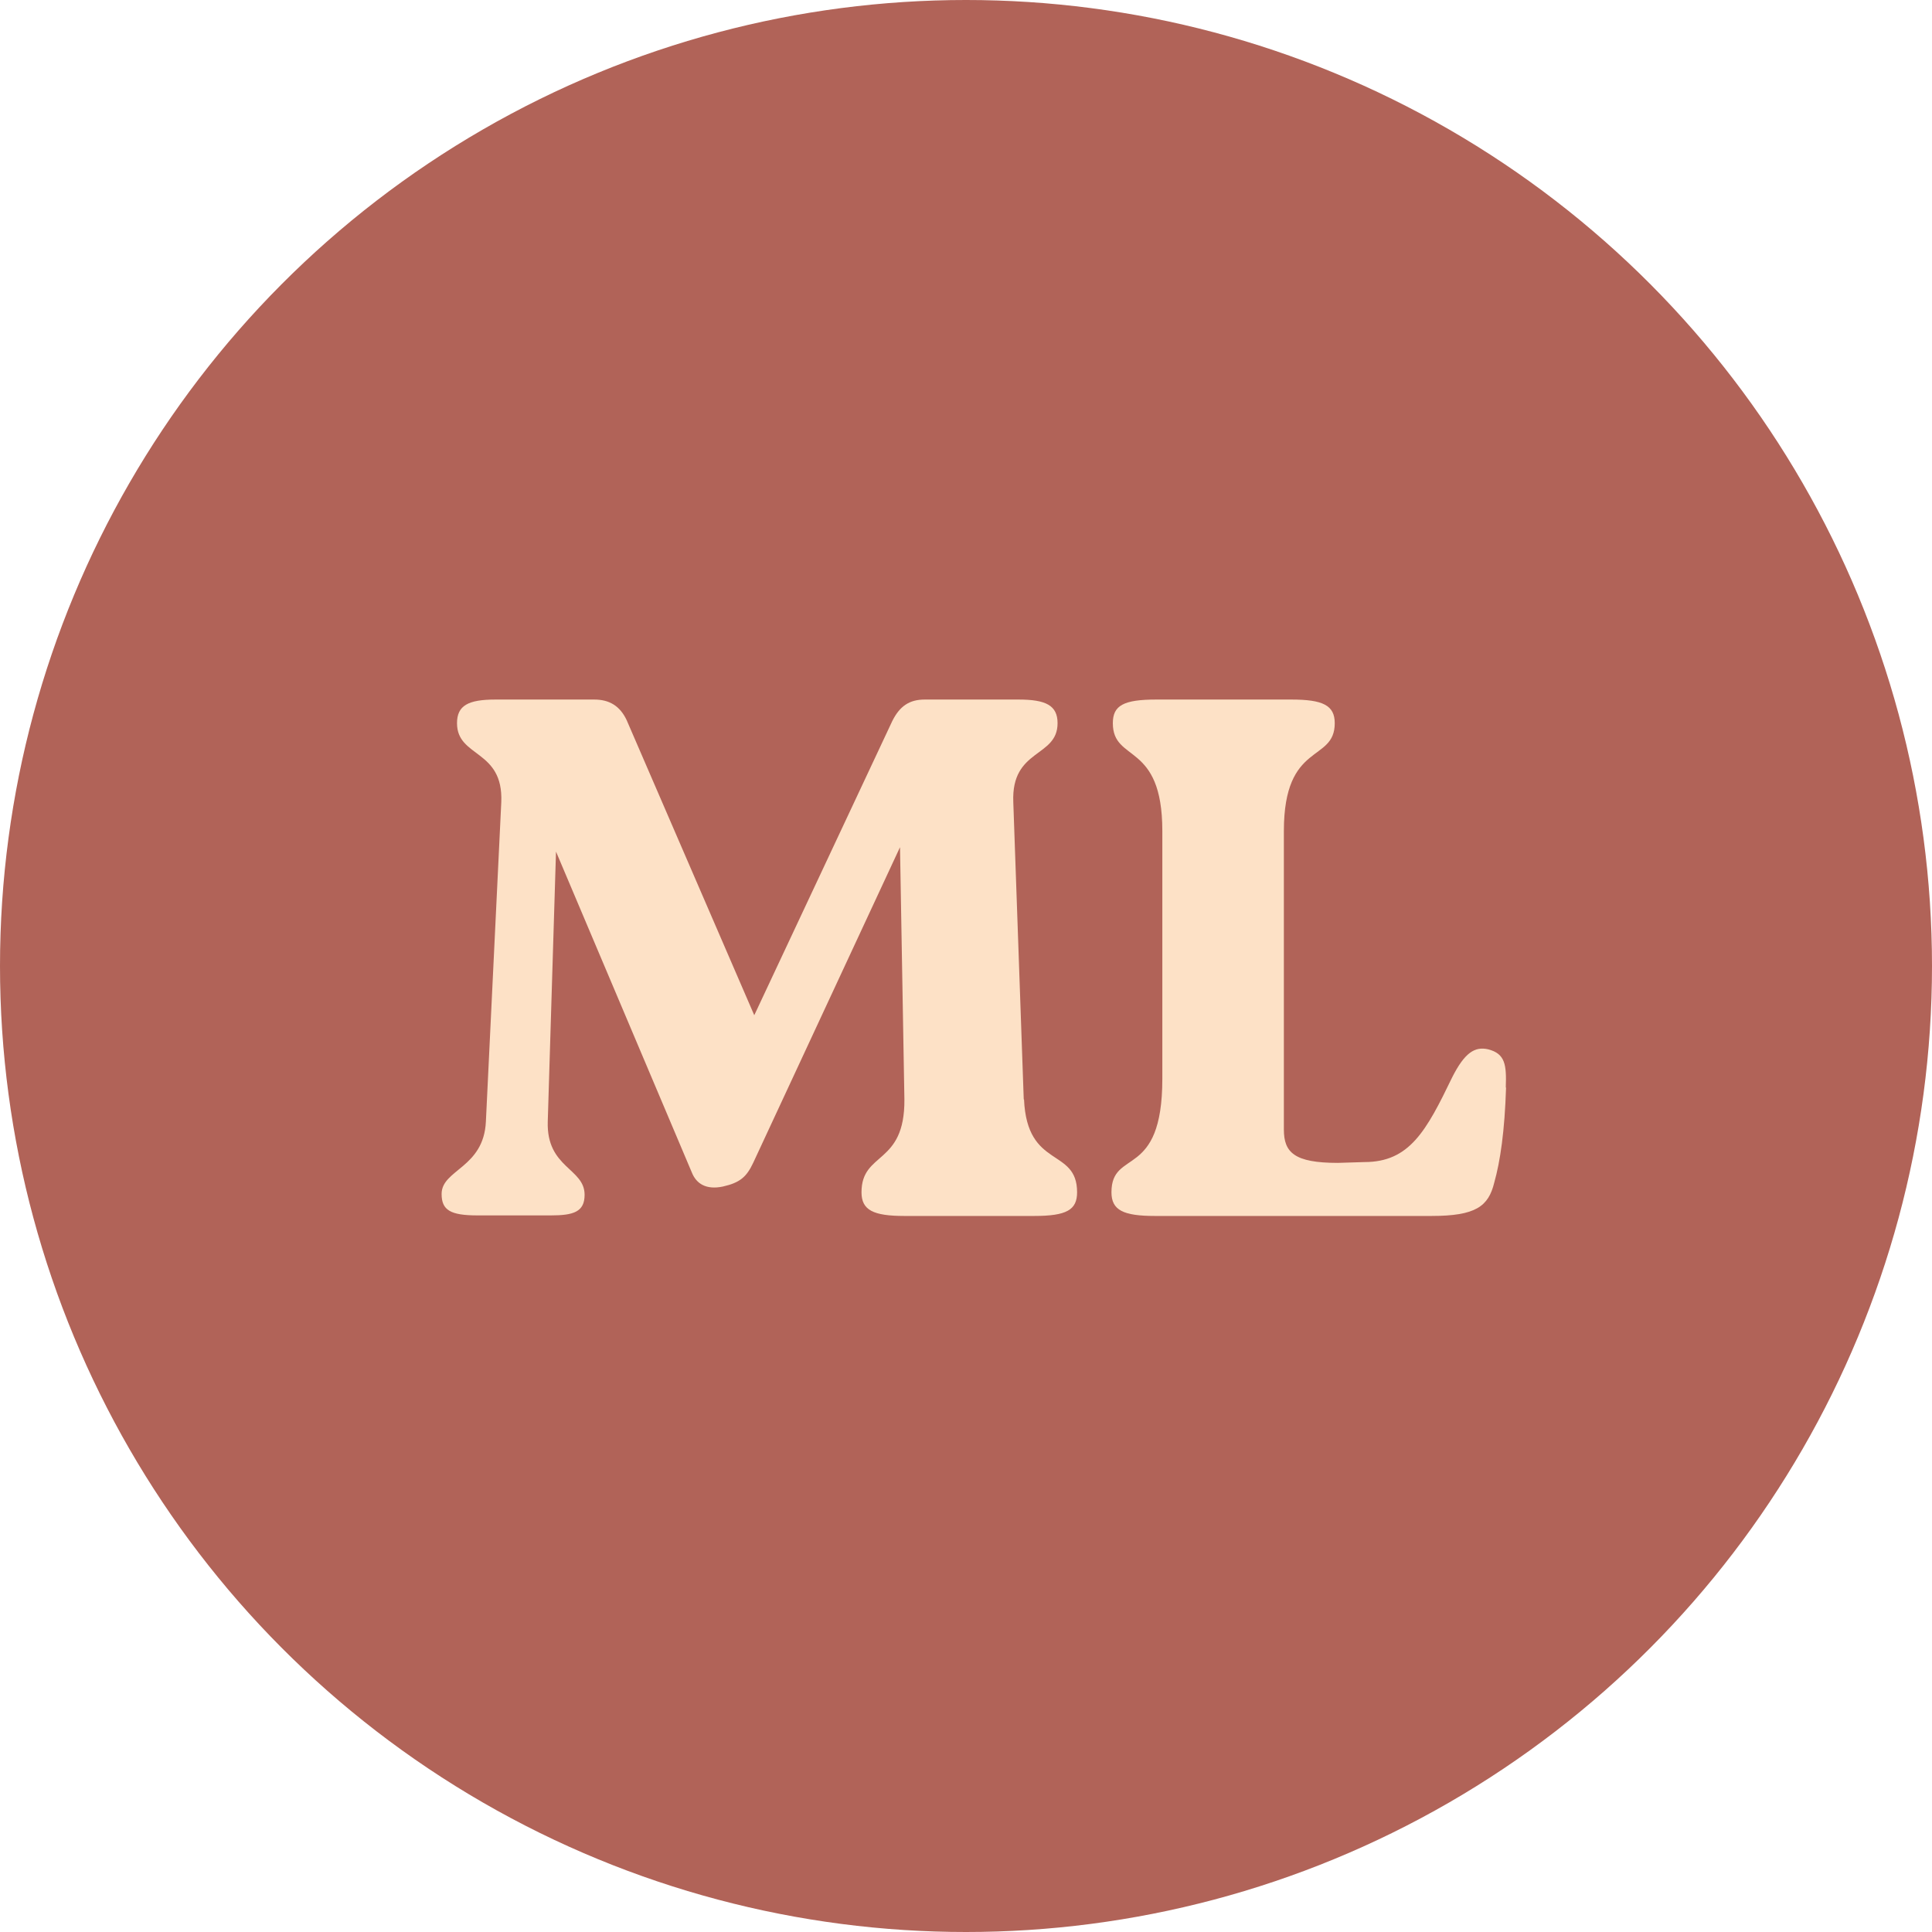
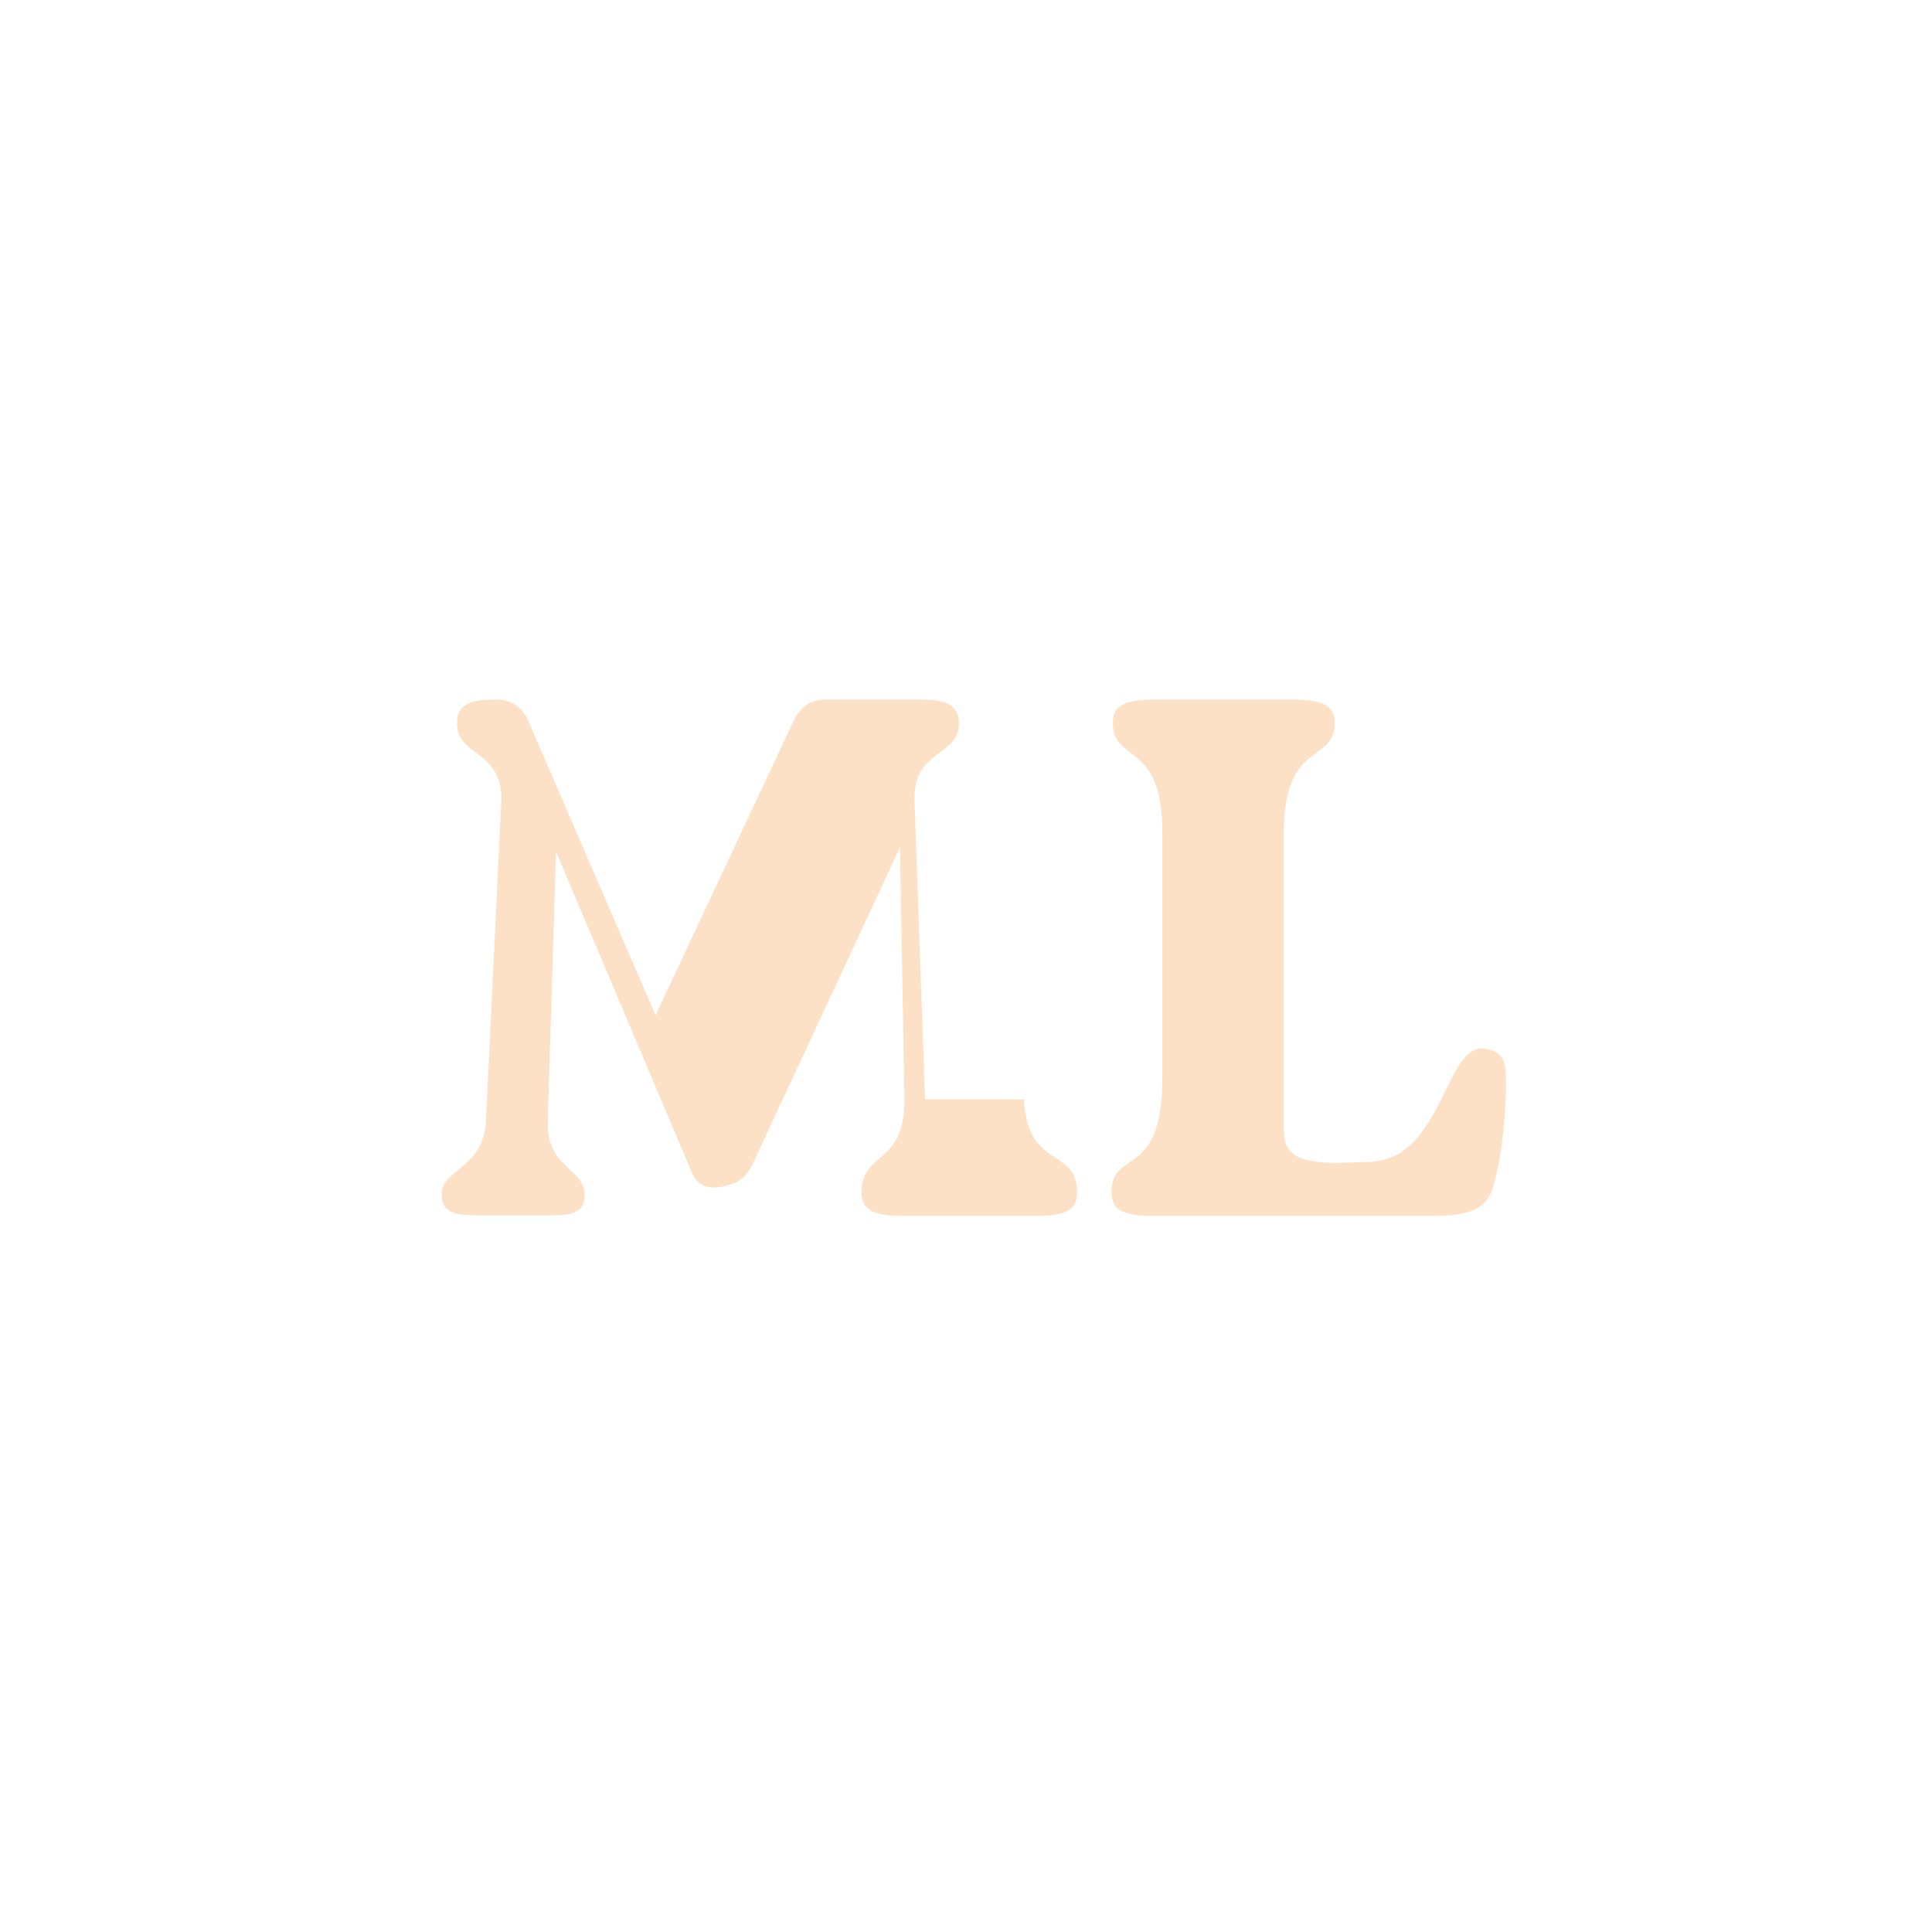
<svg xmlns="http://www.w3.org/2000/svg" id="Calque_2" data-name="Calque 2" viewBox="0 0 70.26 70.26">
  <defs>
    <style> .cls-1 { fill: #b16358; } .cls-2 { fill: #fde1c6; } </style>
  </defs>
  <g id="Calque_1-2" data-name="Calque 1">
    <g>
-       <circle class="cls-1" cx="35.13" cy="35.13" r="35.13" />
      <g>
-         <path class="cls-2" d="M37.24,39.98c.11,2.55,1.93,1.74,1.93,3.38,0,.64-.38.86-1.56.86h-4.72c-1.13,0-1.56-.21-1.56-.86,0-1.5,1.58-.97,1.56-3.38l-.16-9.17-5.34,11.48c-.24.51-.48.72-1.1.86-.62.13-.97-.11-1.13-.51l-4.94-11.67-.3,9.82c-.05,1.69,1.34,1.69,1.34,2.66,0,.62-.4.75-1.23.75h-2.66c-.99,0-1.31-.19-1.31-.78,0-.89,1.53-.94,1.61-2.63l.56-11.62c.08-1.93-1.61-1.61-1.61-2.87,0-.64.4-.86,1.4-.86h3.59c.56,0,.94.24,1.18.75l4.64,10.73,5.02-10.7c.27-.54.62-.78,1.18-.78h3.41c.99,0,1.42.21,1.42.86,0,1.26-1.69.91-1.61,2.87l.38,10.81Z" />
+         <path class="cls-2" d="M37.24,39.98c.11,2.55,1.93,1.74,1.93,3.38,0,.64-.38.86-1.56.86h-4.72c-1.13,0-1.56-.21-1.56-.86,0-1.5,1.58-.97,1.56-3.38l-.16-9.17-5.34,11.48c-.24.51-.48.72-1.1.86-.62.13-.97-.11-1.13-.51l-4.94-11.67-.3,9.82c-.05,1.69,1.34,1.69,1.34,2.66,0,.62-.4.75-1.23.75h-2.66c-.99,0-1.31-.19-1.31-.78,0-.89,1.53-.94,1.61-2.63l.56-11.62c.08-1.93-1.61-1.61-1.61-2.87,0-.64.4-.86,1.4-.86c.56,0,.94.24,1.18.75l4.64,10.73,5.02-10.7c.27-.54.62-.78,1.18-.78h3.41c.99,0,1.42.21,1.42.86,0,1.26-1.69.91-1.61,2.87l.38,10.81Z" />
        <path class="cls-2" d="M54.77,39.55c-.05,1.58-.21,2.68-.43,3.46-.21.86-.67,1.21-2.28,1.21h-10.06c-1.15,0-1.58-.21-1.58-.86,0-1.61,1.85-.43,1.85-4.13v-9.01c0-3.27-1.8-2.47-1.8-3.92,0-.64.38-.86,1.58-.86h4.91c1.15,0,1.58.21,1.58.86,0,1.45-1.85.64-1.85,3.92v10.86c0,.83.38,1.21,1.96,1.21l.97-.03c1.64,0,2.25-1.13,3.19-3.08.46-.91.83-1.13,1.31-1.02.62.16.67.56.64,1.39Z" />
      </g>
    </g>
  </g>
</svg>